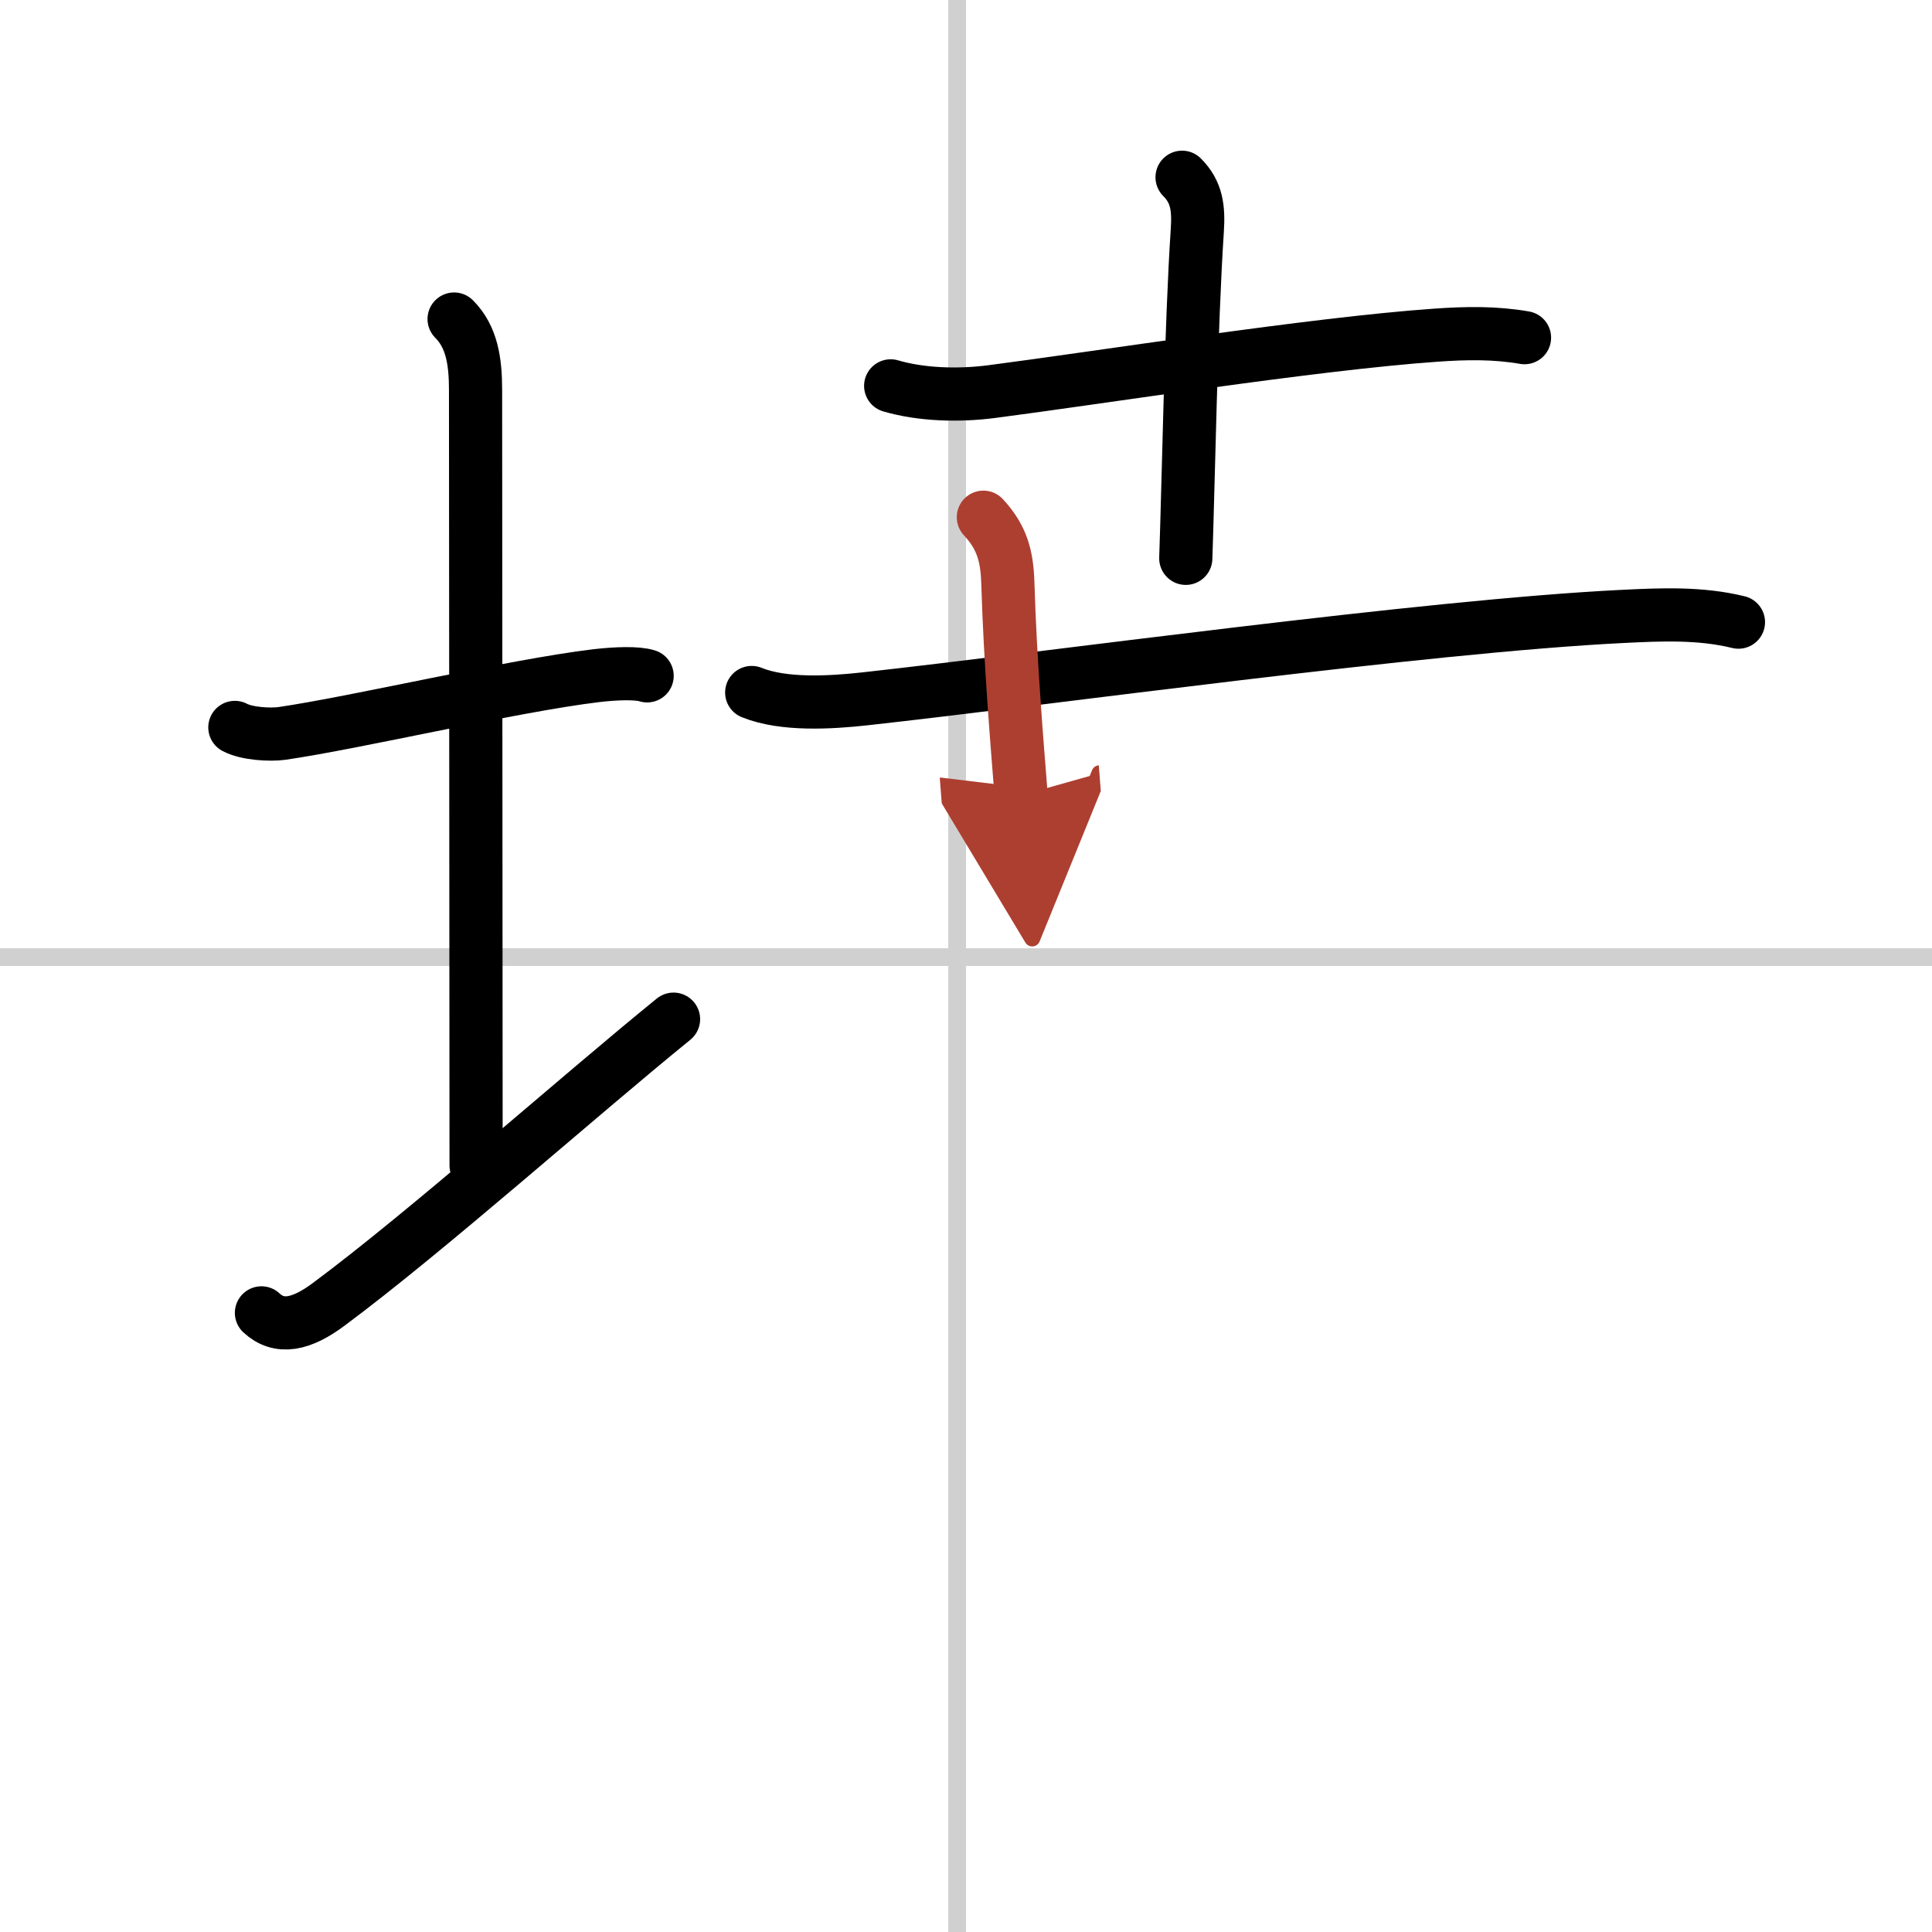
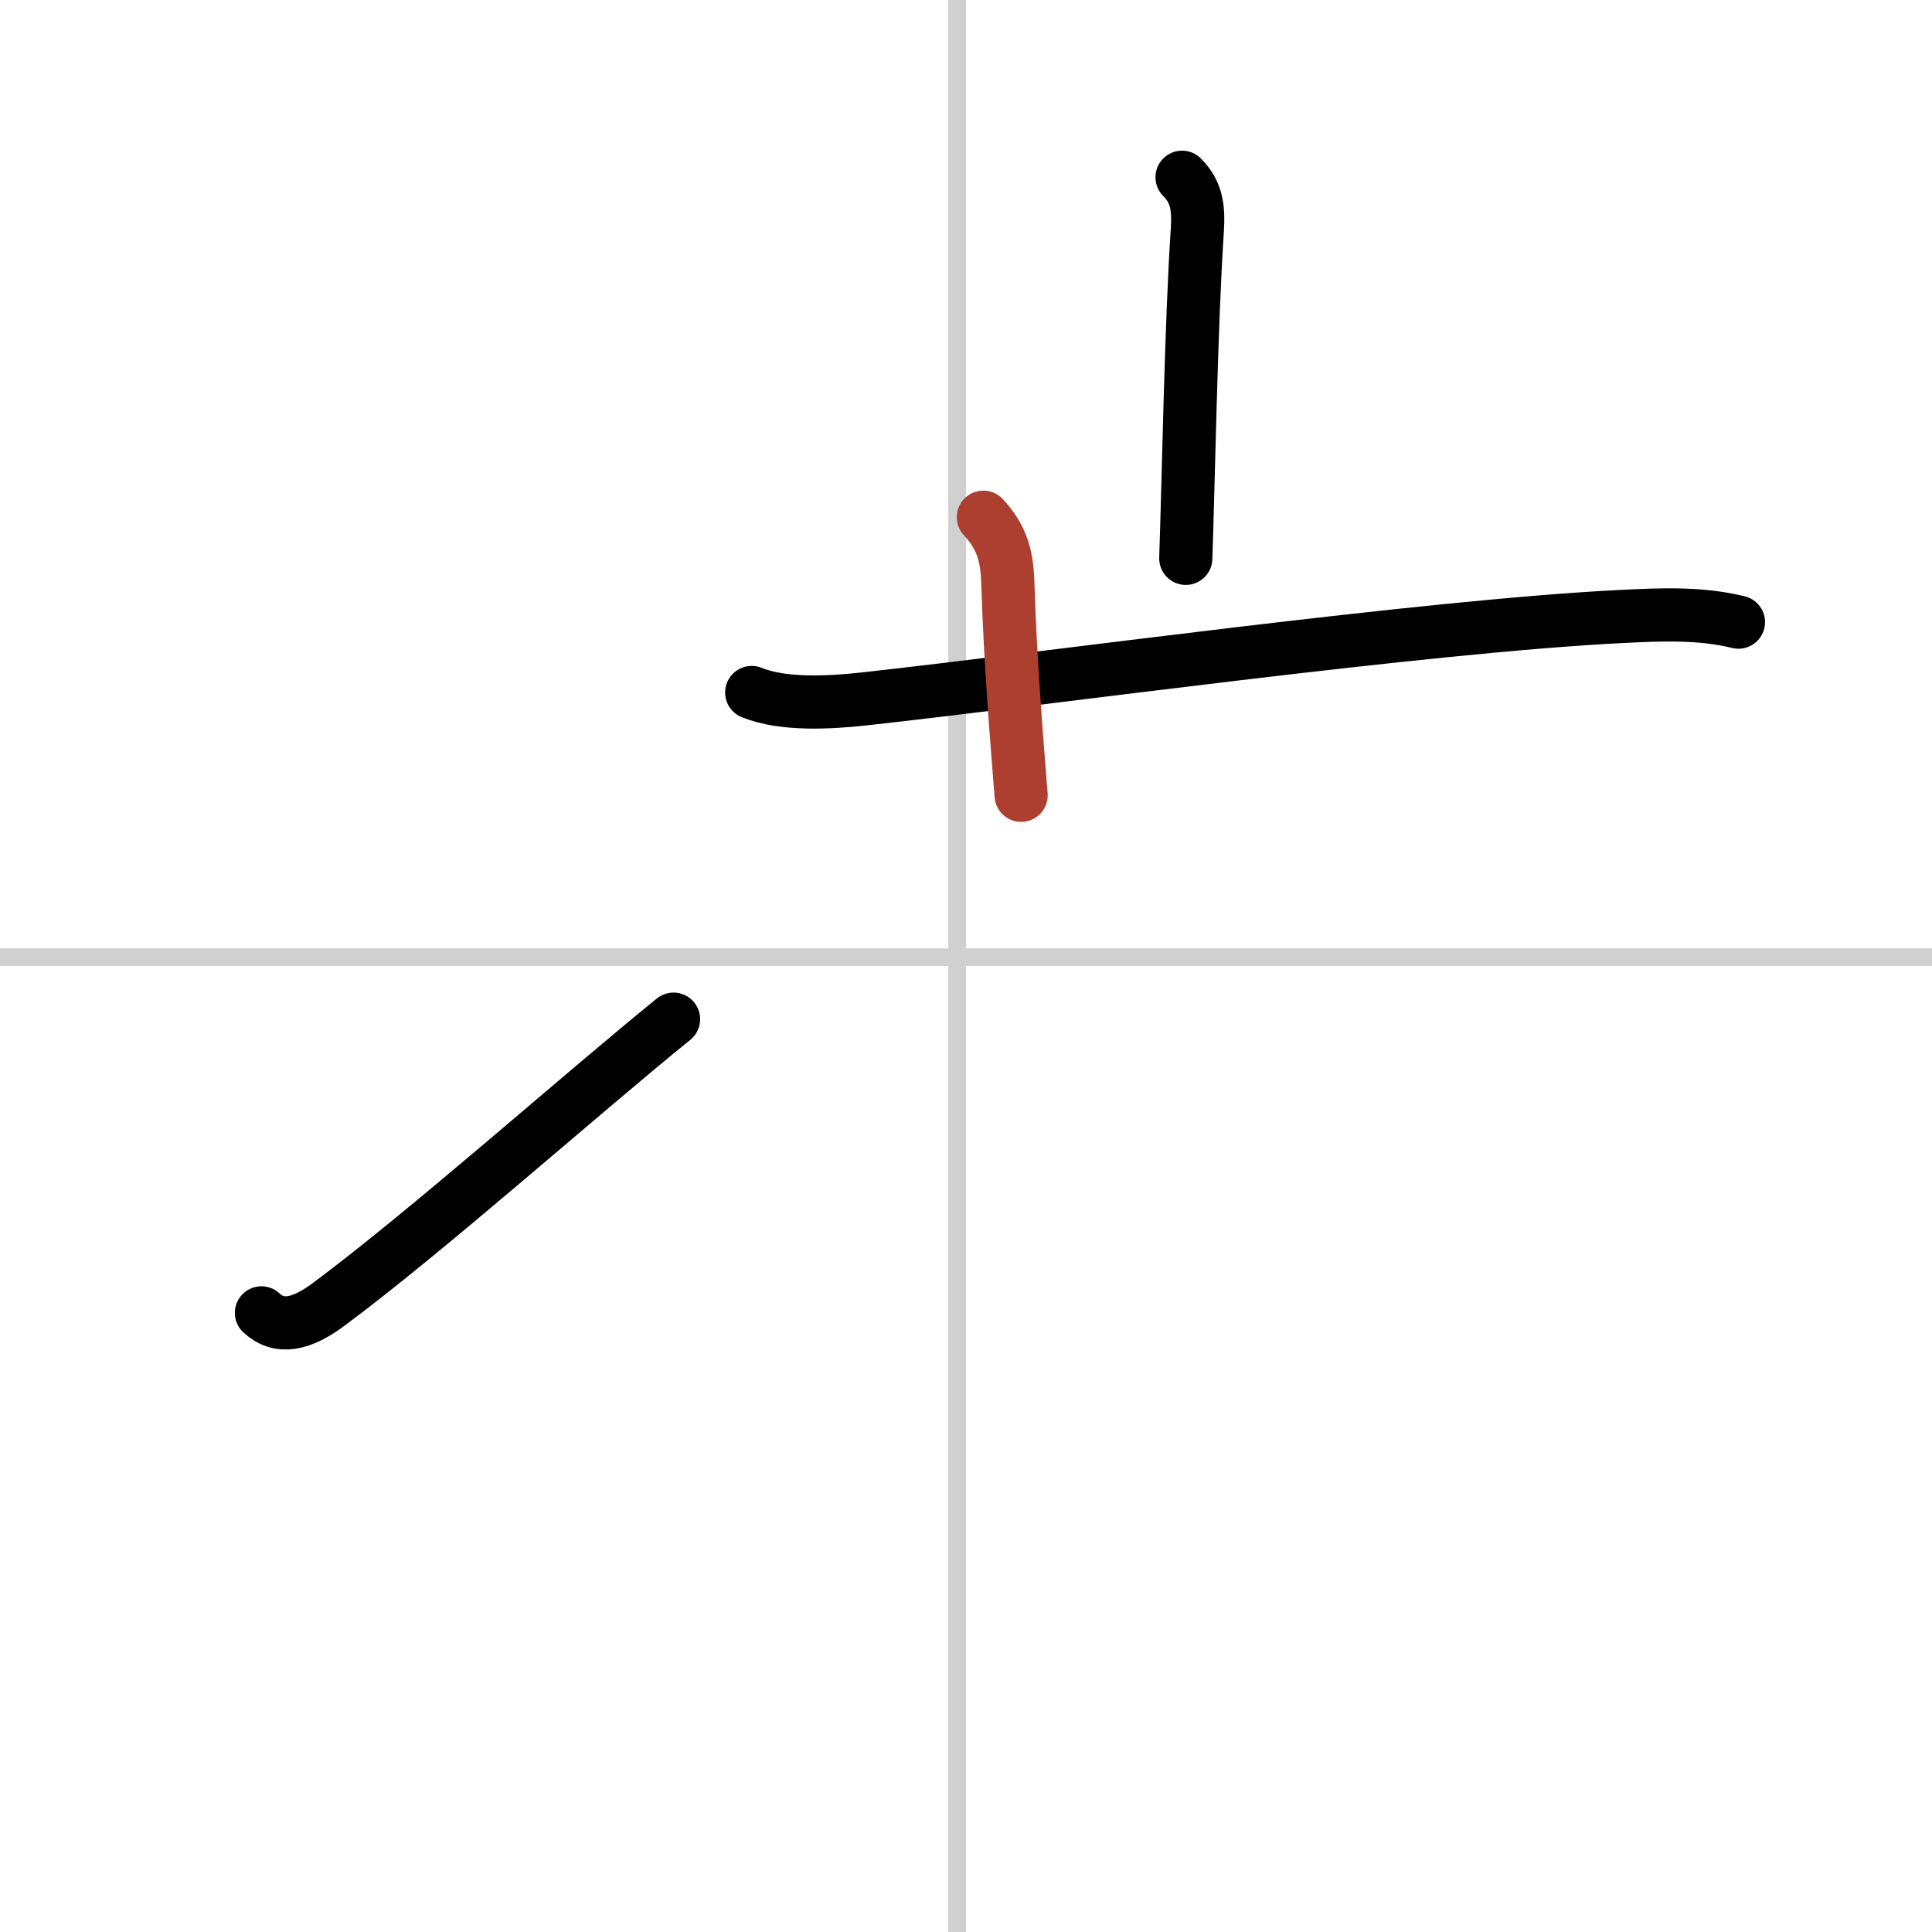
<svg xmlns="http://www.w3.org/2000/svg" width="400" height="400" viewBox="0 0 109 109">
  <defs>
    <marker id="a" markerWidth="4" orient="auto" refX="1" refY="5" viewBox="0 0 10 10">
-       <polyline points="0 0 10 5 0 10 1 5" fill="#ad3f31" stroke="#ad3f31" />
-     </marker>
+       </marker>
  </defs>
  <g fill="none" stroke="#000" stroke-linecap="round" stroke-linejoin="round" stroke-width="3">
    <rect width="100%" height="100%" fill="#fff" stroke="#fff" />
    <line x1="54" x2="54" y2="109" stroke="#d0d0d0" stroke-width="1" />
    <line x2="109" y1="54" y2="54" stroke="#d0d0d0" stroke-width="1" />
-     <path d="m13.25 41.04c0.67 0.36 1.98 0.43 2.65 0.34 4.25-0.62 13.01-2.69 17.74-3.26 1.11-0.13 2.31-0.17 2.87 0.01" />
-     <path d="m25.62 18c1 1 1.21 2.38 1.21 4 0 7.25 0.03 33 0.03 43.75" />
    <path d="M14.75,74.07c1,0.93,2.25,0.68,3.82-0.5C24.06,69.49,32.69,61.81,38,57.5" />
-     <path d="m50.25 21.77c1.74 0.51 3.84 0.56 5.65 0.33 6.19-0.8 18.13-2.7 25.11-3.19 1.7-0.12 3.32-0.15 5 0.14" />
    <path d="m66.69 10c0.84 0.84 0.94 1.75 0.86 3-0.35 5.25-0.5 14.18-0.65 18.5" />
    <path d="m42.41 39.07c1.8 0.73 4.45 0.57 6.36 0.36 10.43-1.15 31.62-4.1 42.73-4.65 2.2-0.11 4.42-0.21 6.58 0.32" />
    <path d="m55.48 29.18c1.06 1.14 1.33 2.2 1.38 3.69 0.14 4.62 0.53 9.16 0.75 12" marker-end="url(#a)" stroke="#ad3f31" />
  </g>
</svg>